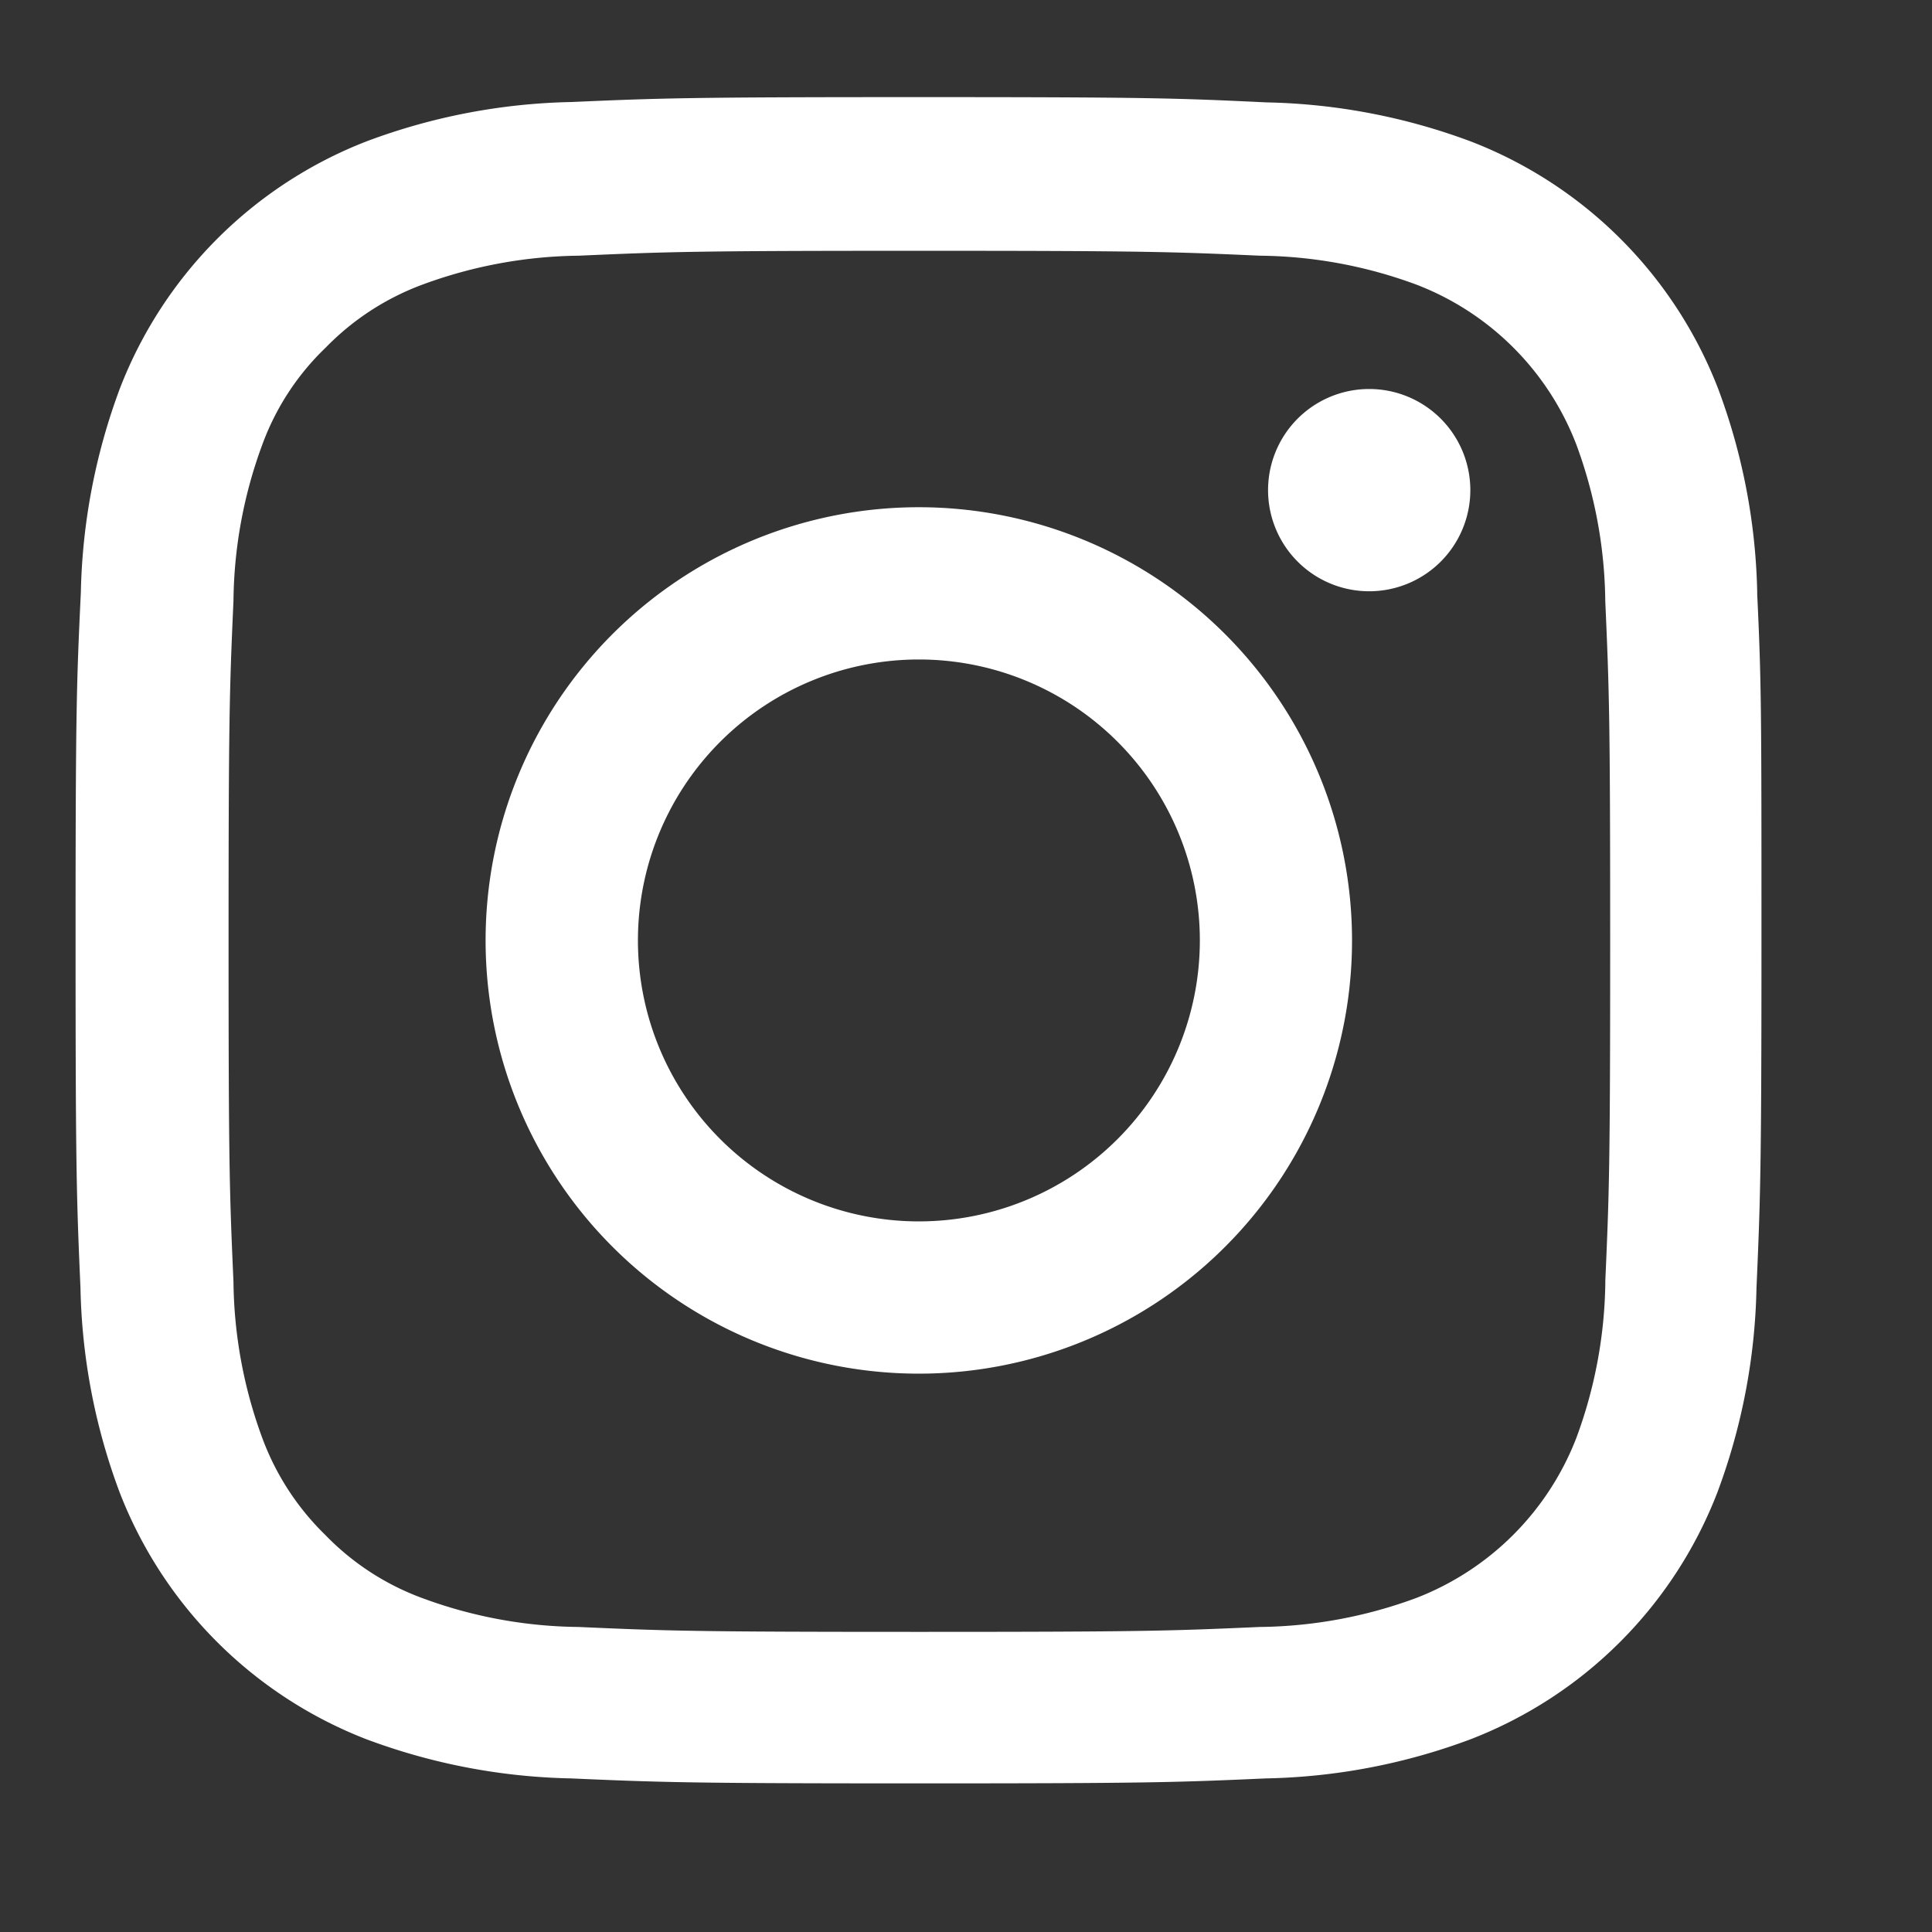
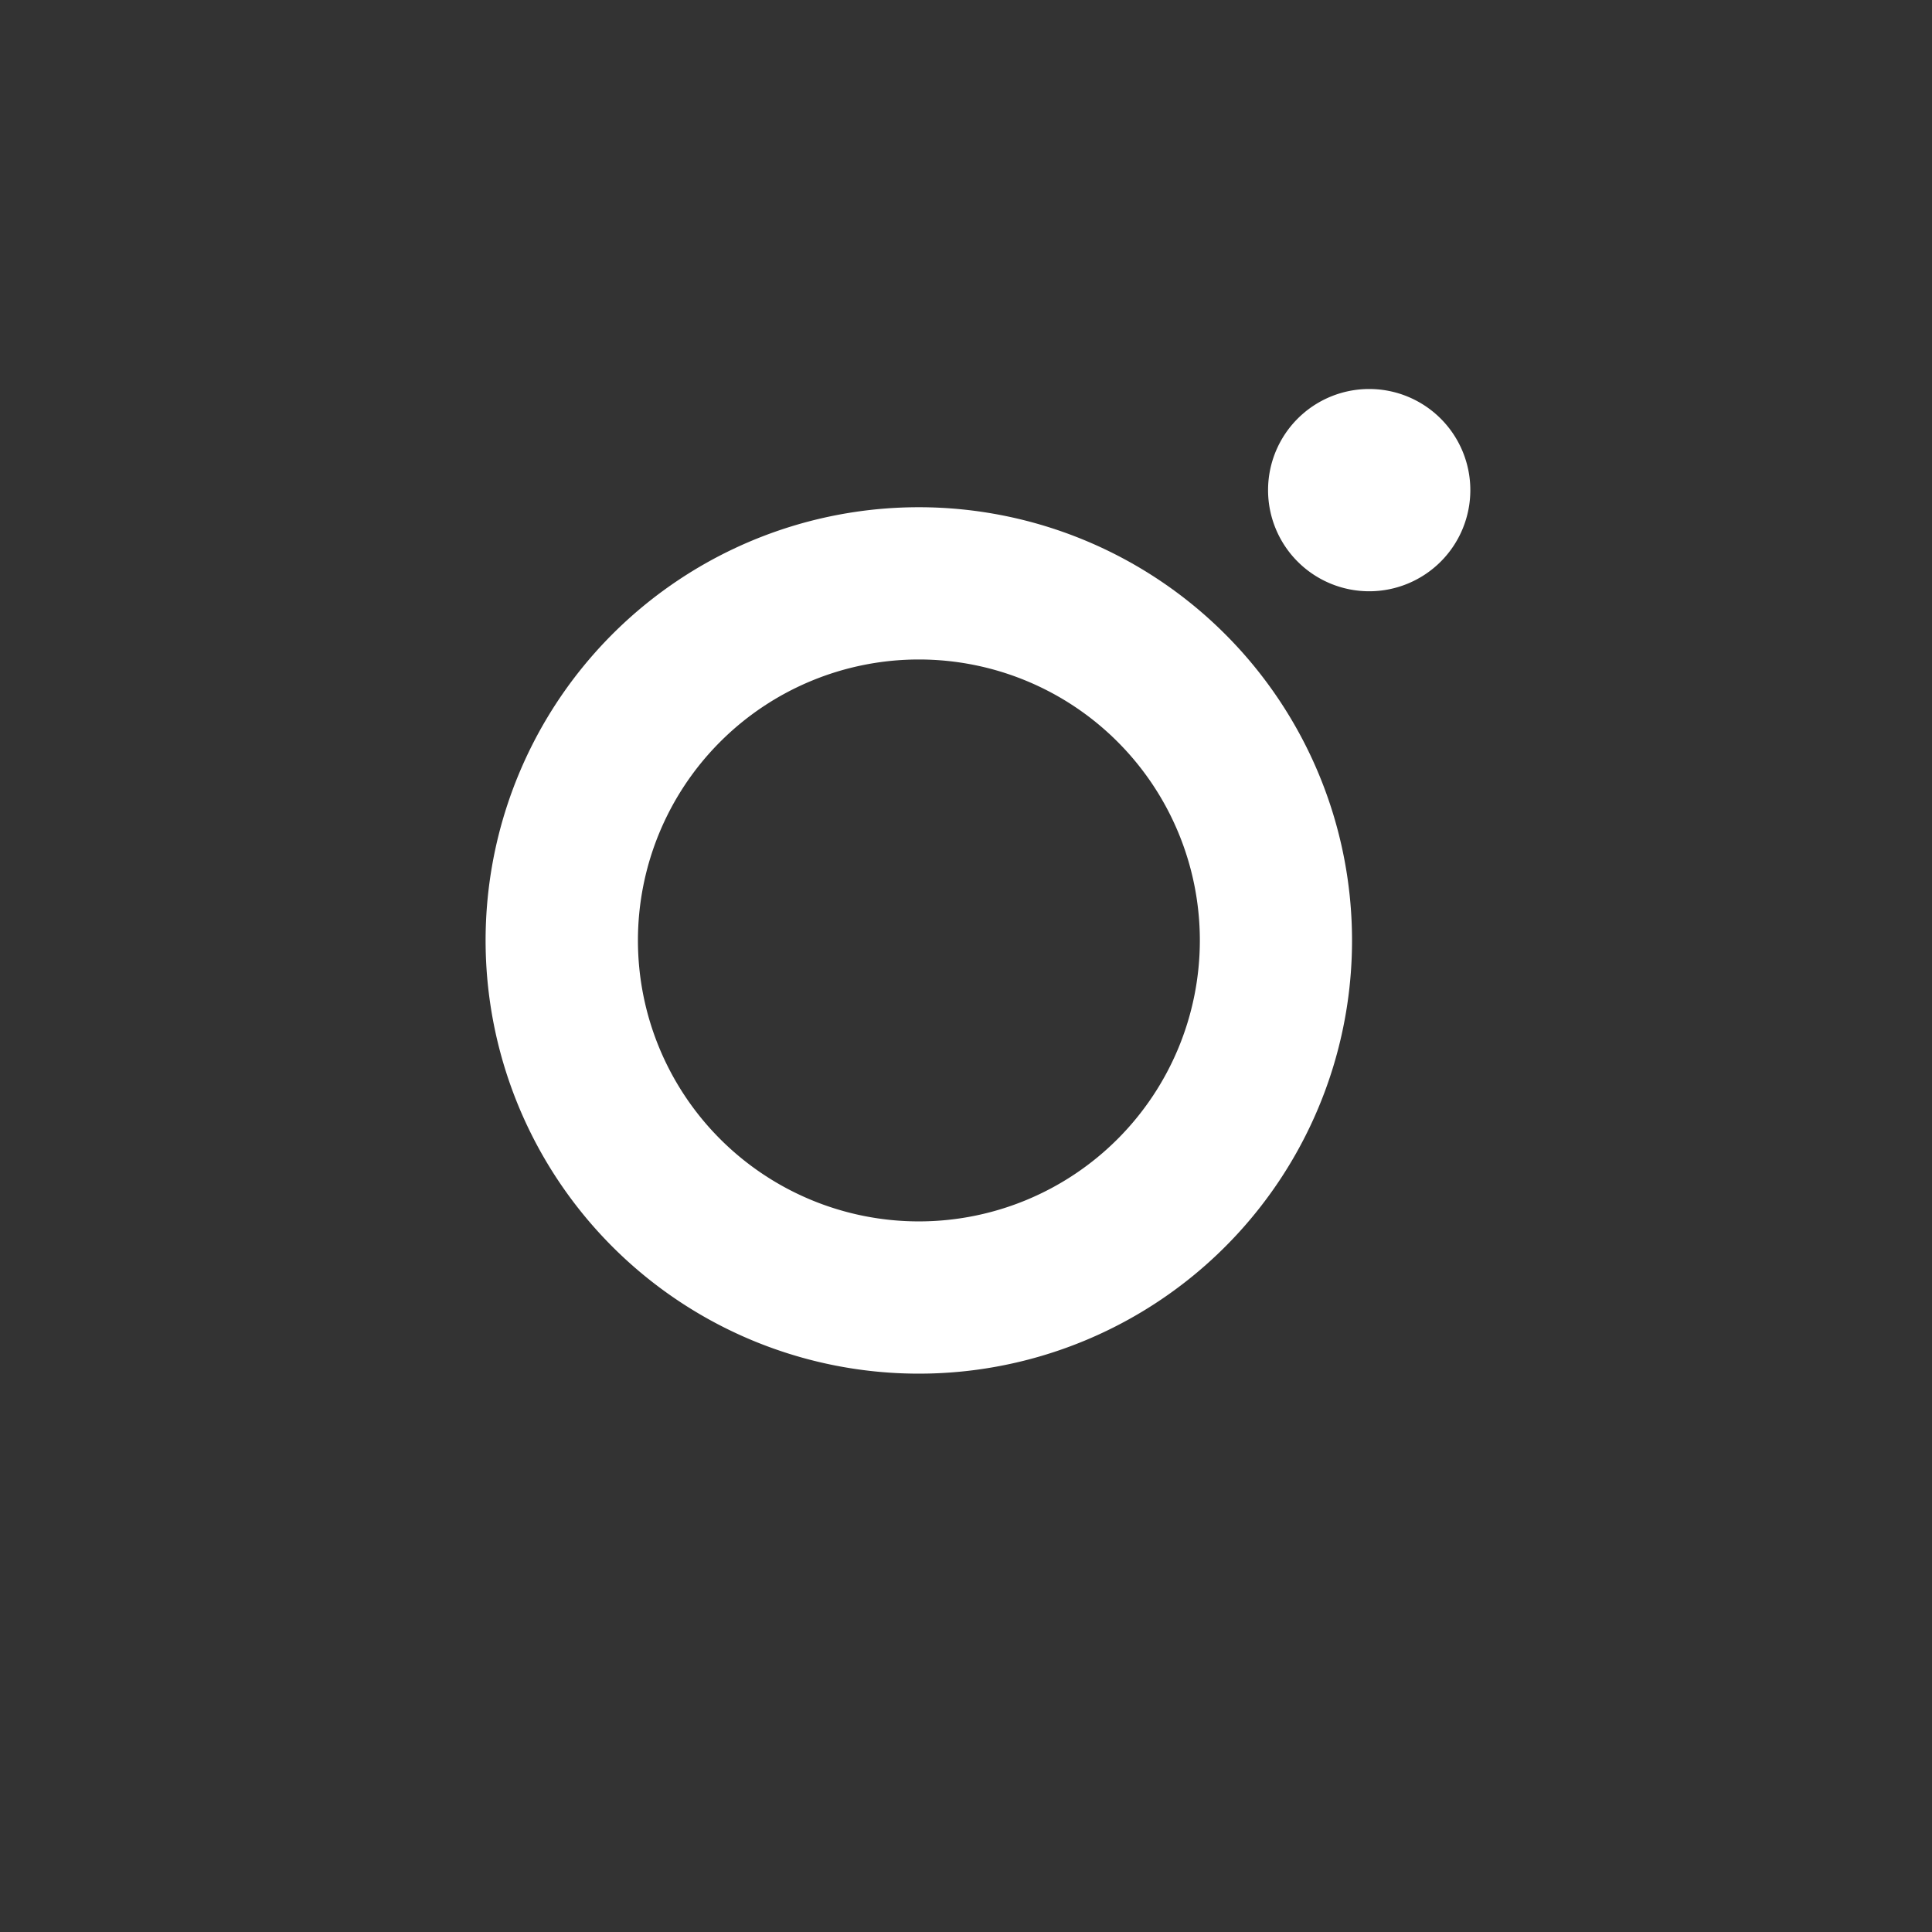
<svg xmlns="http://www.w3.org/2000/svg" width="26" height="26" viewBox="0 0 26 26">
  <rect x="0" y="0" width="26" height="26" fill="#333333" stroke="none" />
  <defs>
    <clipPath id="clip-path">
-       <rect id="矩形_41" data-name="矩形 41" width="23" height="23" transform="translate(0 -0.307)" fill="none" />
-     </clipPath>
+       </clipPath>
  </defs>
  <g id="icon_instagram" transform="translate(-633 -269)">
    <g id="矩形_274" data-name="矩形 274" transform="translate(633 269)" fill="none" stroke="#707070" stroke-width="1" opacity="0">
-       <rect width="26" height="26" stroke="none" />
-       <rect x="0.5" y="0.5" width="25" height="25" fill="none" />
-     </g>
+       </g>
    <g id="icon_instagram-2" data-name="icon_instagram" transform="translate(-110.023 25.307)">
      <g id="组_28" data-name="组 28" transform="translate(744 245)">
        <g id="组_27" data-name="组 27" transform="translate(0 0)" clip-path="url(#clip-path)">
          <path id="路径_47" data-name="路径 47" d="M767.529,251.672a8.287,8.287,0,0,0-.528-2.753,5.813,5.813,0,0,0-3.32-3.32,8.316,8.316,0,0,0-2.753-.528c-1.215-.058-1.6-.071-4.681-.071s-3.467.013-4.677.066a8.3,8.3,0,0,0-2.753.528,5.813,5.813,0,0,0-3.32,3.32,8.32,8.32,0,0,0-.528,2.753c-.058,1.215-.071,1.6-.071,4.682s.013,3.467.066,4.677a8.294,8.294,0,0,0,.528,2.753,5.811,5.811,0,0,0,3.32,3.32,8.312,8.312,0,0,0,2.753.527c1.21.053,1.6.067,4.677.067s3.466-.013,4.677-.067a8.288,8.288,0,0,0,2.753-.527,5.8,5.8,0,0,0,3.32-3.32,8.312,8.312,0,0,0,.527-2.753c.053-1.21.067-1.6.067-4.677s0-3.467-.058-4.677Zm-2.044,9.265a6.224,6.224,0,0,1-.39,2.106,3.764,3.764,0,0,1-2.155,2.155,6.248,6.248,0,0,1-2.106.39c-1.2.053-1.556.066-4.584.066s-3.391-.013-4.584-.066a6.223,6.223,0,0,1-2.106-.39,3.491,3.491,0,0,1-1.3-.847,3.529,3.529,0,0,1-.847-1.3,6.247,6.247,0,0,1-.39-2.106c-.053-1.2-.066-1.556-.066-4.584s.013-3.391.066-4.584a6.219,6.219,0,0,1,.39-2.106,3.448,3.448,0,0,1,.851-1.3,3.525,3.525,0,0,1,1.3-.847,6.251,6.251,0,0,1,2.106-.39c1.2-.053,1.556-.066,4.584-.066s3.391.013,4.584.066a6.225,6.225,0,0,1,2.106.39,3.742,3.742,0,0,1,2.15,2.15,6.248,6.248,0,0,1,.39,2.106c.053,1.2.066,1.556.066,4.584s-.013,3.382-.066,4.579Zm0,0" transform="translate(-744.858 -245)" fill="#fff" />
        </g>
      </g>
      <path id="路径_48" data-name="路径 48" d="M875.01,369.281a5.83,5.83,0,1,0,5.829,5.83,5.831,5.831,0,0,0-5.829-5.83Zm0,9.611a3.781,3.781,0,1,1,3.781-3.781,3.782,3.782,0,0,1-3.781,3.781Zm0,0" transform="translate(-119.621 -118.762)" fill="#fff" />
      <path id="路径_49" data-name="路径 49" d="M1108.984,334.806a1.361,1.361,0,1,1-1.361-1.361,1.361,1.361,0,0,1,1.361,1.361Zm0,0" transform="translate(-346.174 -84.517)" fill="#fff" />
    </g>
  </g>
</svg>